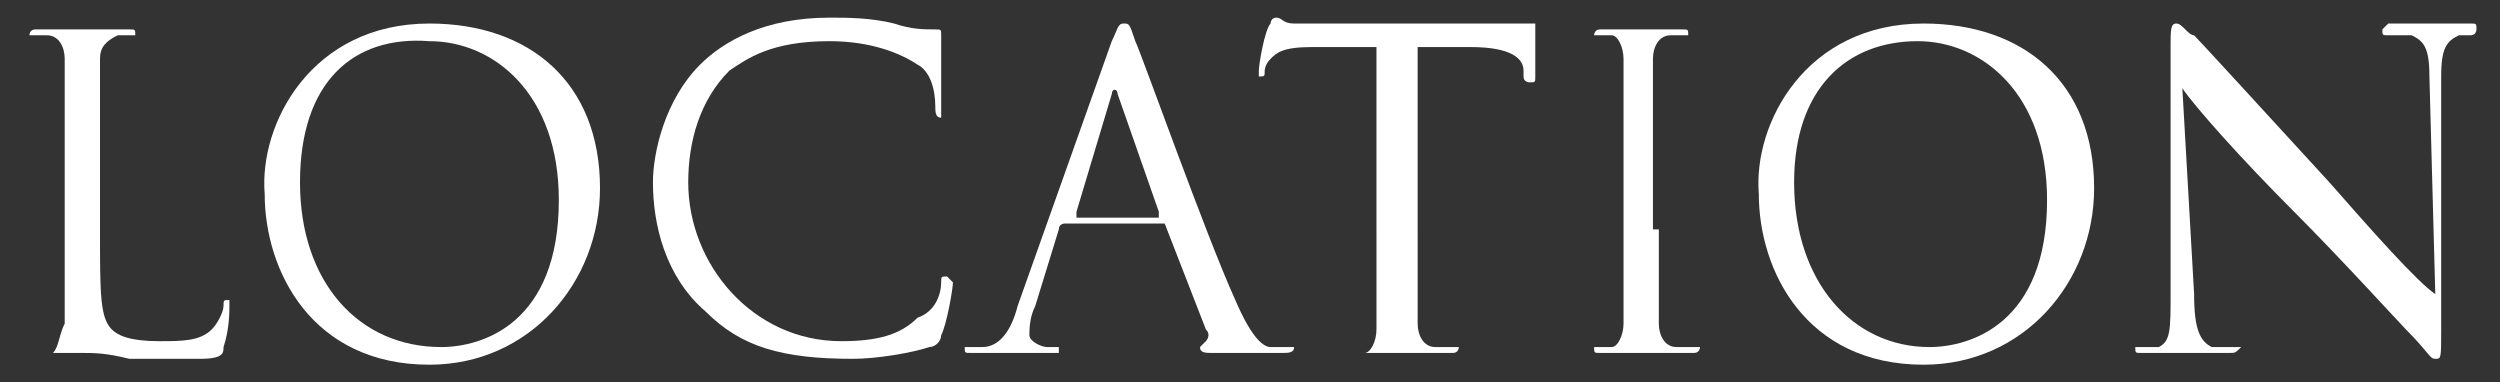
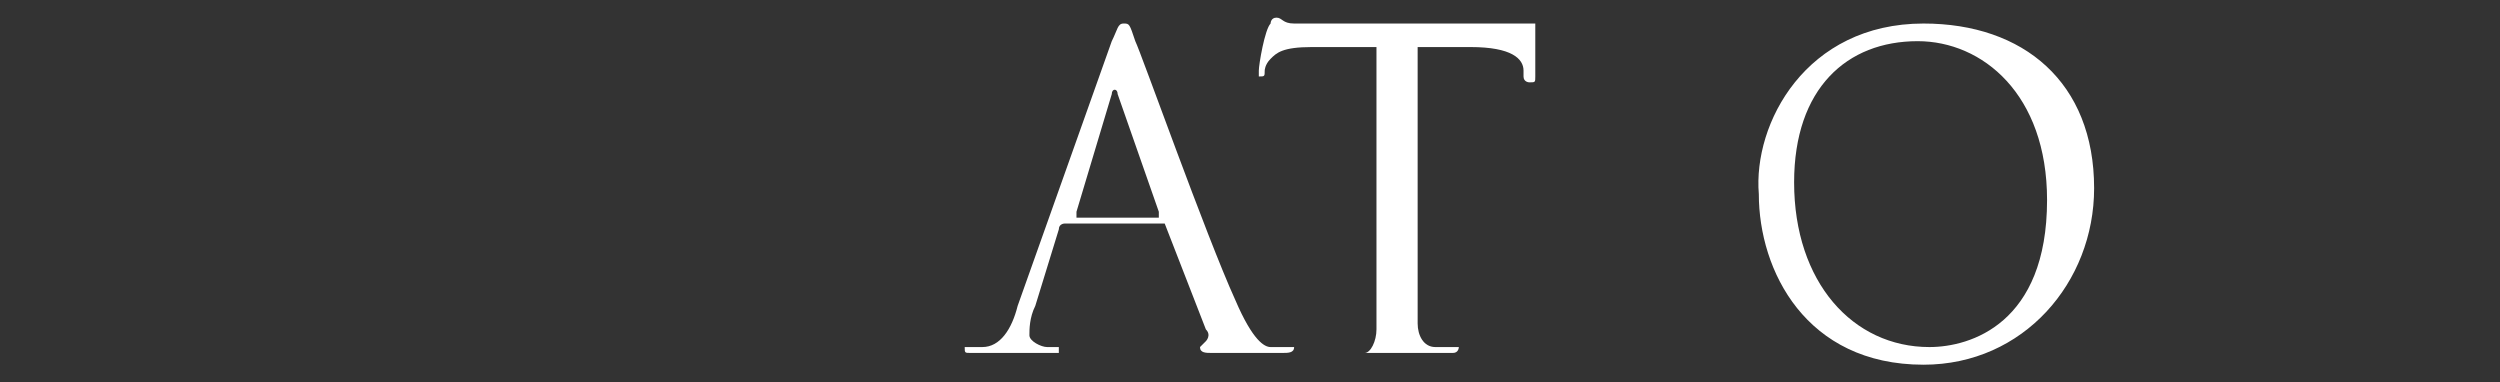
<svg xmlns="http://www.w3.org/2000/svg" version="1.1" id="レイヤー_1" x="0px" y="0px" viewBox="0 0 42.5 6.5" style="enable-background:new 0 0 42.5 6.5;" xml:space="preserve">
  <rect x="0" y="0" width="42.5" height="6.5" fill="#333333" stroke="none" />
  <style type="text/css">
	.st0{fill:#FFFFFF;}
</style>
  <g>
-     <path class="st0" d="M1.7,3.9c0,1.1,0,1.5,0.2,1.7C2,5.7,2.2,5.8,2.7,5.8c0.4,0,0.7,0,0.9-0.2c0.1-0.1,0.2-0.3,0.2-0.4   c0-0.1,0-0.1,0.1-0.1c0,0,0,0,0,0.1S3.9,5.6,3.8,5.9C3.8,6,3.8,6.1,3.4,6.1c-0.5,0-0.9,0-1.2,0C1.8,6,1.6,6,1.4,6c0,0-0.2,0-0.3,0   C0.9,6,0.8,6,0.7,6C0.6,6,0.6,6,0.6,6c0,0,0,0,0.1,0c0.1,0,0.2,0,0.2,0C1,5.9,1,5.7,1.1,5.5c0-0.3,0-0.9,0-1.6V2.6   c0-1.1,0-1.4,0-1.6c0-0.2-0.1-0.4-0.3-0.4c-0.1,0-0.2,0-0.2,0c0,0-0.1,0-0.1,0c0,0,0-0.1,0.1-0.1c0.3,0,0.8,0,0.8,0   c0,0,0.6,0,0.8,0c0.1,0,0.1,0,0.1,0.1c0,0,0,0-0.1,0c-0.1,0-0.2,0-0.2,0C1.8,0.7,1.7,0.8,1.7,1c0,0.2,0,0.4,0,1.6V3.9z" />
-     <path class="st0" d="M7.3,0.4c1.7,0,2.9,1,2.9,2.8c0,1.6-1.2,3-2.9,3c-2,0-2.8-1.6-2.8-2.9C4.4,2.1,5.3,0.4,7.3,0.4z M7.5,5.9   c0.7,0,2-0.4,2-2.5c0-1.8-1.1-2.7-2.2-2.7C6,0.6,5.1,1.4,5.1,3.1C5.1,4.8,6.1,5.9,7.5,5.9z" />
-     <path class="st0" d="M12,5.3c-0.7-0.6-0.9-1.5-0.9-2.2c0-0.5,0.2-1.4,0.8-2c0.4-0.4,1.1-0.8,2.2-0.8c0.3,0,0.7,0,1.1,0.1   c0.3,0.1,0.5,0.1,0.7,0.1c0.1,0,0.1,0,0.1,0.1c0,0.1,0,0.1,0,0.4c0,0.2,0,0.6,0,0.8C16,1.9,16,2,16,2c-0.1,0-0.1-0.1-0.1-0.2   c0-0.3-0.1-0.6-0.3-0.7c-0.3-0.2-0.8-0.4-1.5-0.4c-1,0-1.4,0.3-1.7,0.5c-0.5,0.5-0.7,1.2-0.7,1.9c0,1.4,1.1,2.7,2.6,2.7   c0.6,0,1-0.1,1.3-0.4C15.9,5.3,16,5,16,4.8c0-0.1,0-0.1,0.1-0.1c0,0,0.1,0.1,0.1,0.1c0,0.1-0.1,0.7-0.2,0.9c0,0.1-0.1,0.2-0.2,0.2   c-0.3,0.1-0.9,0.2-1.3,0.2C13.3,6.1,12.6,5.9,12,5.3z" />
    <path class="st0" d="M18.9,0.7c0.1-0.2,0.1-0.3,0.2-0.3s0.1,0,0.2,0.3C19.4,0.9,20.5,4,21,5.1c0.3,0.7,0.5,0.8,0.6,0.8   c0.1,0,0.2,0,0.3,0c0,0,0.1,0,0.1,0C22,6,21.9,6,21.8,6c-0.1,0-0.6,0-1.2,0c-0.1,0-0.2,0-0.2-0.1c0,0,0,0,0.1-0.1   c0,0,0.1-0.1,0-0.2l-0.7-1.8c0,0,0,0-0.1,0h-1.6c0,0-0.1,0-0.1,0.1l-0.4,1.3c-0.1,0.2-0.1,0.4-0.1,0.5c0,0.1,0.2,0.2,0.3,0.2H18   C18,5.9,18,6,18,6C18,6,18,6,17.9,6c-0.2,0-0.5,0-0.6,0c-0.1,0-0.5,0-0.8,0c-0.1,0-0.1,0-0.1-0.1c0,0,0,0,0.1,0c0.1,0,0.2,0,0.2,0   c0.3,0,0.5-0.3,0.6-0.7L18.9,0.7z M19.7,3.6C19.7,3.6,19.7,3.6,19.7,3.6l-0.7-2c0-0.1-0.1-0.1-0.1,0l-0.6,2c0,0,0,0.1,0,0.1H19.7z" />
    <path class="st0" d="M24.1,3.9c0,0.7,0,1.3,0,1.6c0,0.2,0.1,0.4,0.3,0.4c0.1,0,0.3,0,0.3,0c0,0,0.1,0,0.1,0c0,0,0,0.1-0.1,0.1   c-0.4,0-0.9,0-0.9,0c0,0-0.5,0-0.7,0C23,6,22.9,6,22.9,6c0,0,0,0,0.1,0c0.1,0,0.2,0,0.2,0c0.1,0,0.2-0.2,0.2-0.4c0-0.3,0-0.9,0-1.6   V0.8l-1.1,0c-0.5,0-0.6,0.1-0.7,0.2c-0.1,0.1-0.1,0.2-0.1,0.2c0,0.1,0,0.1-0.1,0.1c0,0,0,0,0-0.1c0-0.1,0.1-0.7,0.2-0.8   c0,0,0-0.1,0.1-0.1c0.1,0,0.1,0.1,0.3,0.1c0.2,0,0.5,0,0.6,0h2.8c0.2,0,0.4,0,0.5,0c0.1,0,0.2,0,0.2,0c0,0,0,0,0,0.1   c0,0.2,0,0.7,0,0.8c0,0.1,0,0.1-0.1,0.1c0,0-0.1,0-0.1-0.1l0-0.1c0-0.2-0.2-0.4-0.9-0.4l-0.9,0V3.9z" />
-     <path class="st0" d="M28.2,3.9c0,0.7,0,1.3,0,1.6c0,0.2,0.1,0.4,0.3,0.4c0.1,0,0.3,0,0.3,0c0,0,0.1,0,0.1,0c0,0,0,0.1-0.1,0.1   c-0.4,0-0.9,0-0.9,0c0,0-0.5,0-0.7,0c-0.1,0-0.1,0-0.1-0.1c0,0,0,0,0.1,0c0.1,0,0.2,0,0.2,0c0.1,0,0.2-0.2,0.2-0.4   c0-0.3,0-0.9,0-1.6V2.6c0-1.1,0-1.4,0-1.6c0-0.2-0.1-0.4-0.2-0.4c-0.1,0-0.2,0-0.2,0c0,0-0.1,0-0.1,0c0,0,0-0.1,0.1-0.1   c0.2,0,0.7,0,0.7,0c0,0,0.5,0,0.7,0c0.1,0,0.1,0,0.1,0.1c0,0,0,0-0.1,0c-0.1,0-0.1,0-0.2,0c-0.2,0-0.3,0.2-0.3,0.4   c0,0.2,0,0.4,0,1.6V3.9z" />
    <path class="st0" d="M32.7,0.4c1.7,0,2.9,1,2.9,2.8c0,1.6-1.2,3-2.9,3c-2,0-2.8-1.6-2.8-2.9C29.8,2.1,30.7,0.4,32.7,0.4z M32.8,5.9   c0.7,0,2-0.4,2-2.5c0-1.8-1.1-2.7-2.2-2.7c-1.2,0-2.1,0.8-2.1,2.4C30.5,4.8,31.5,5.9,32.8,5.9z" />
-     <path class="st0" d="M37.3,5c0,0.6,0.1,0.8,0.3,0.9c0.1,0,0.3,0,0.4,0c0,0,0.1,0,0.1,0C38,6,38,6,37.9,6c-0.4,0-0.7,0-0.8,0   c-0.1,0-0.4,0-0.7,0c-0.1,0-0.1,0-0.1-0.1c0,0,0,0,0.1,0c0.1,0,0.2,0,0.3,0c0.2-0.1,0.2-0.3,0.2-0.9l0-4.2c0-0.3,0-0.4,0.1-0.4   c0.1,0,0.2,0.2,0.3,0.2c0.1,0.1,1.2,1.3,2.3,2.5c0.7,0.8,1.5,1.7,1.8,1.9l-0.1-3.7c0-0.5-0.1-0.6-0.3-0.7c-0.1,0-0.3,0-0.4,0   c-0.1,0-0.1,0-0.1-0.1c0,0,0.1-0.1,0.1-0.1c0.3,0,0.7,0,0.8,0c0.1,0,0.3,0,0.6,0c0.1,0,0.1,0,0.1,0.1c0,0,0,0.1-0.1,0.1   c0,0-0.1,0-0.2,0c-0.2,0.1-0.3,0.2-0.3,0.7l0,4.3c0,0.5,0,0.5-0.1,0.5c-0.1,0-0.1-0.1-0.5-0.5c-0.1-0.1-1.1-1.2-1.9-2   c-0.9-0.9-1.7-1.8-1.9-2.1L37.3,5z" />
  </g>
</svg>